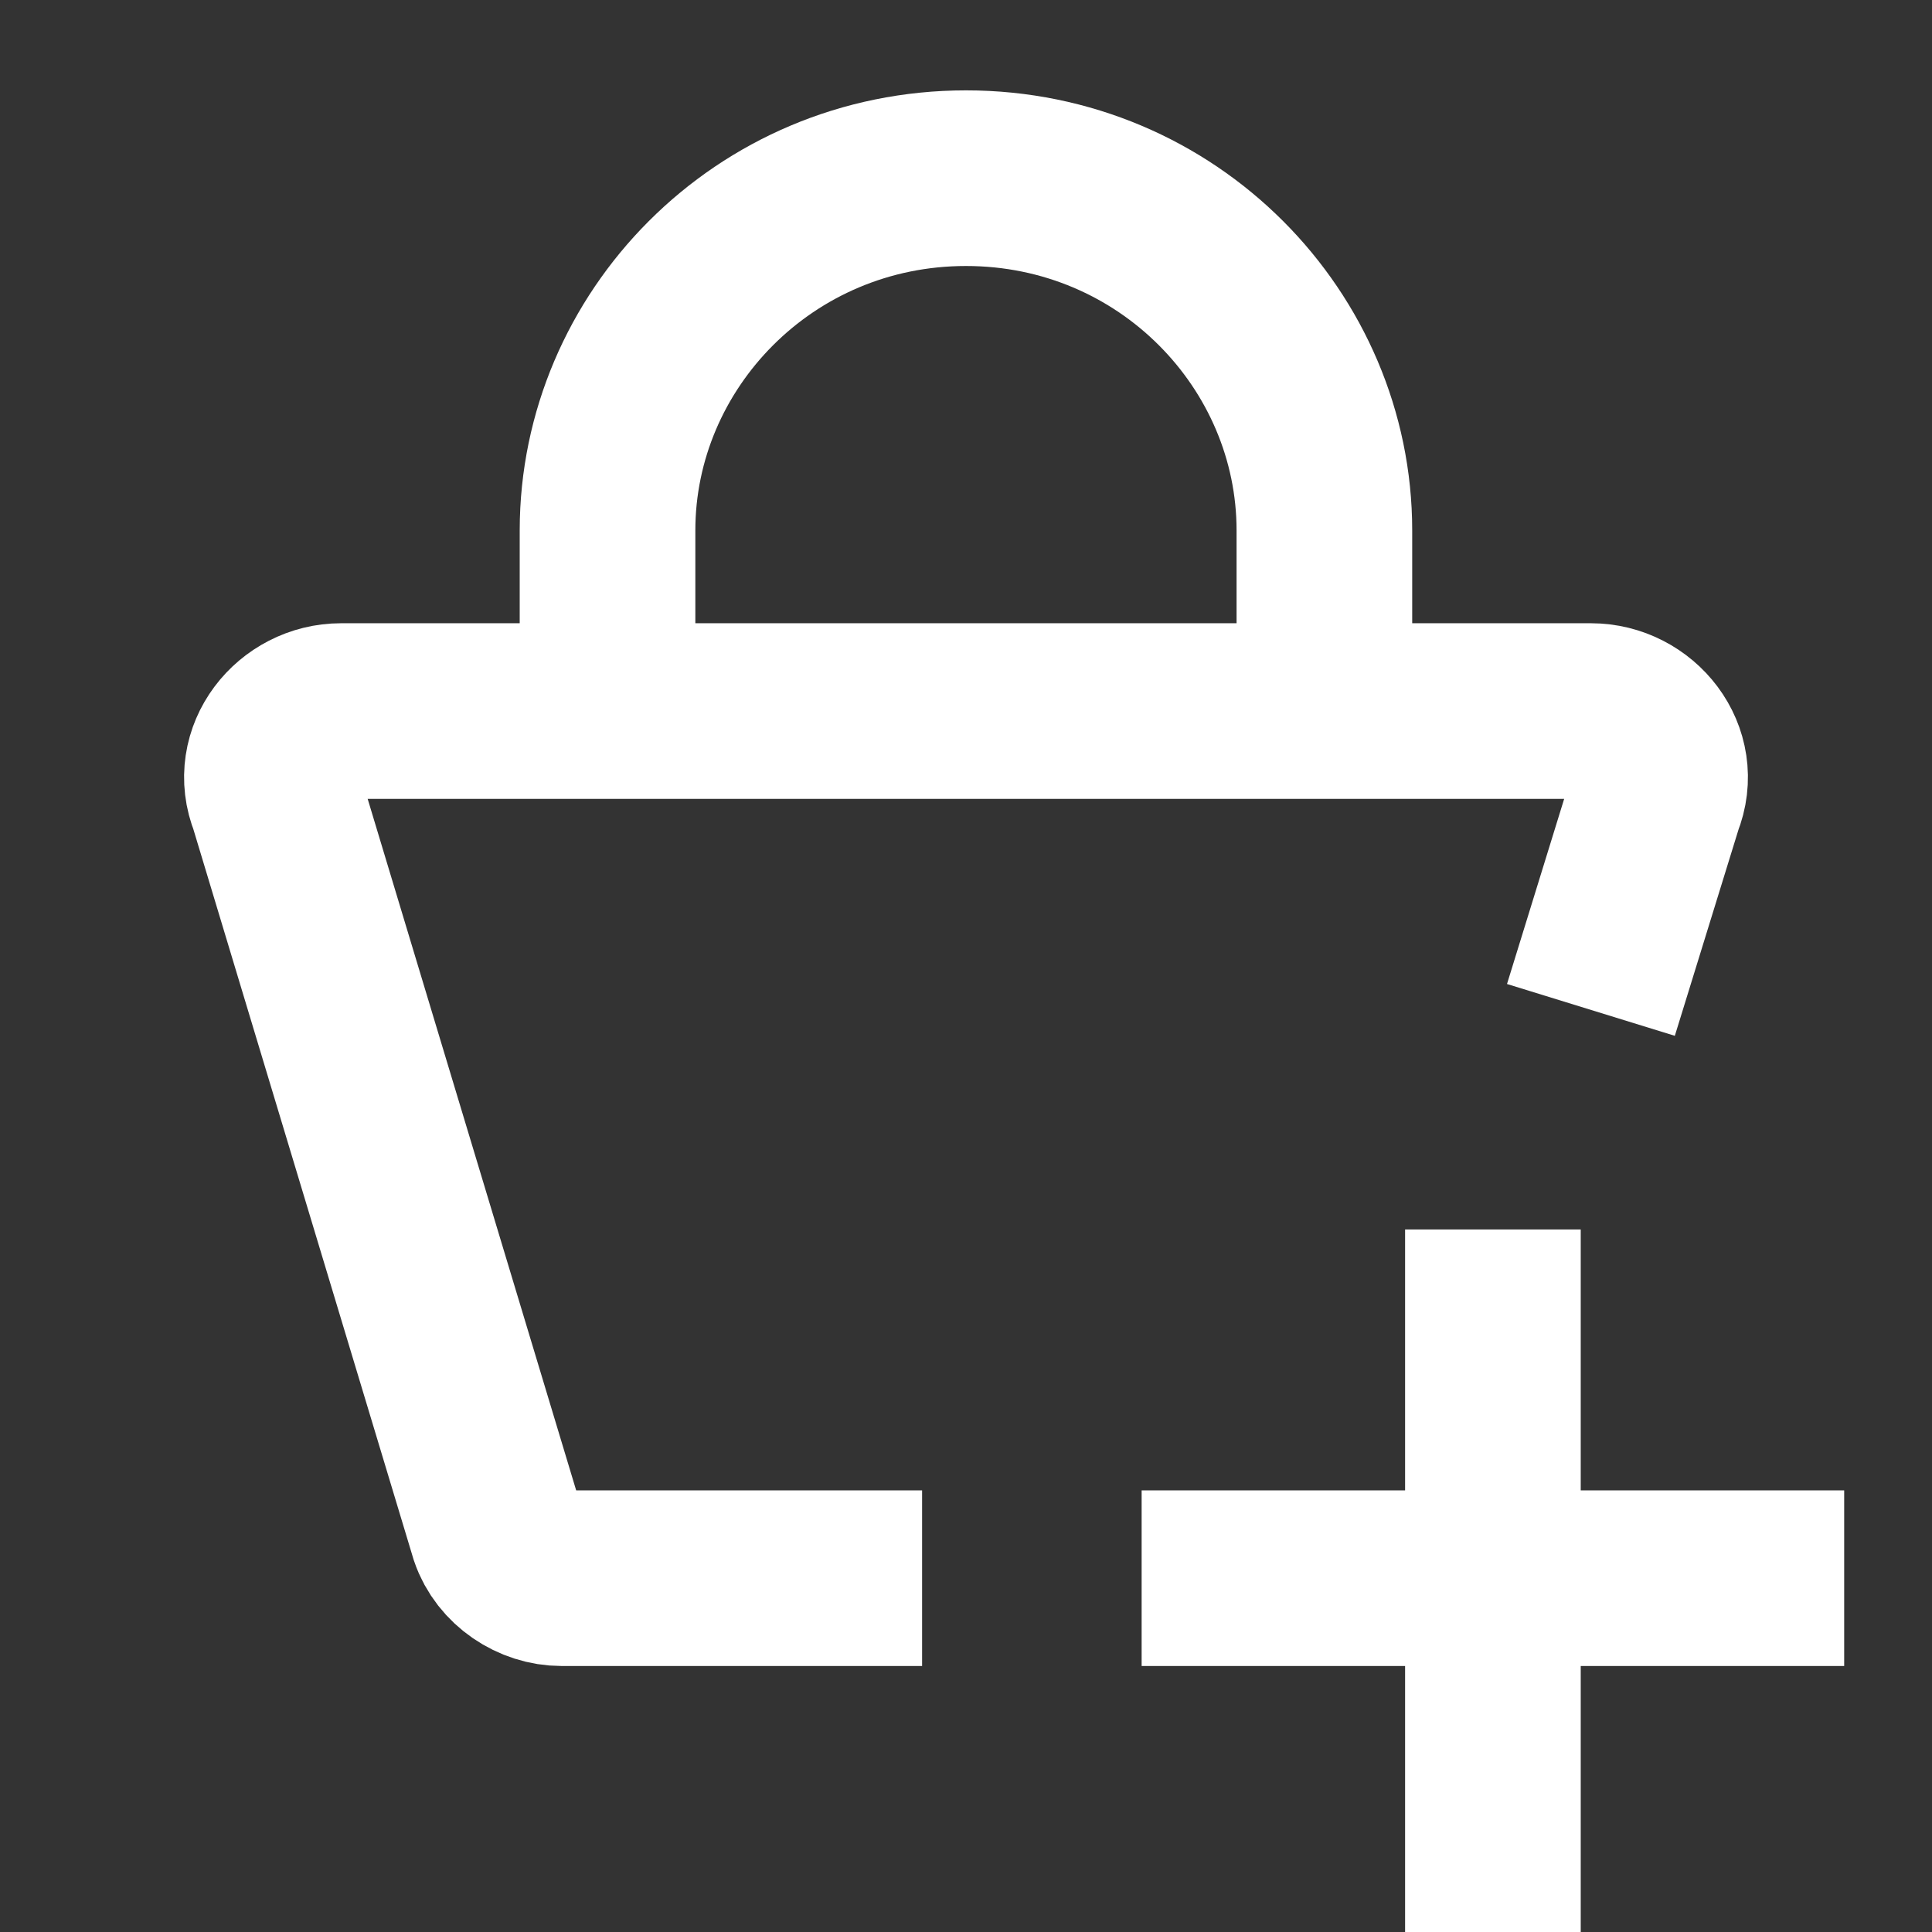
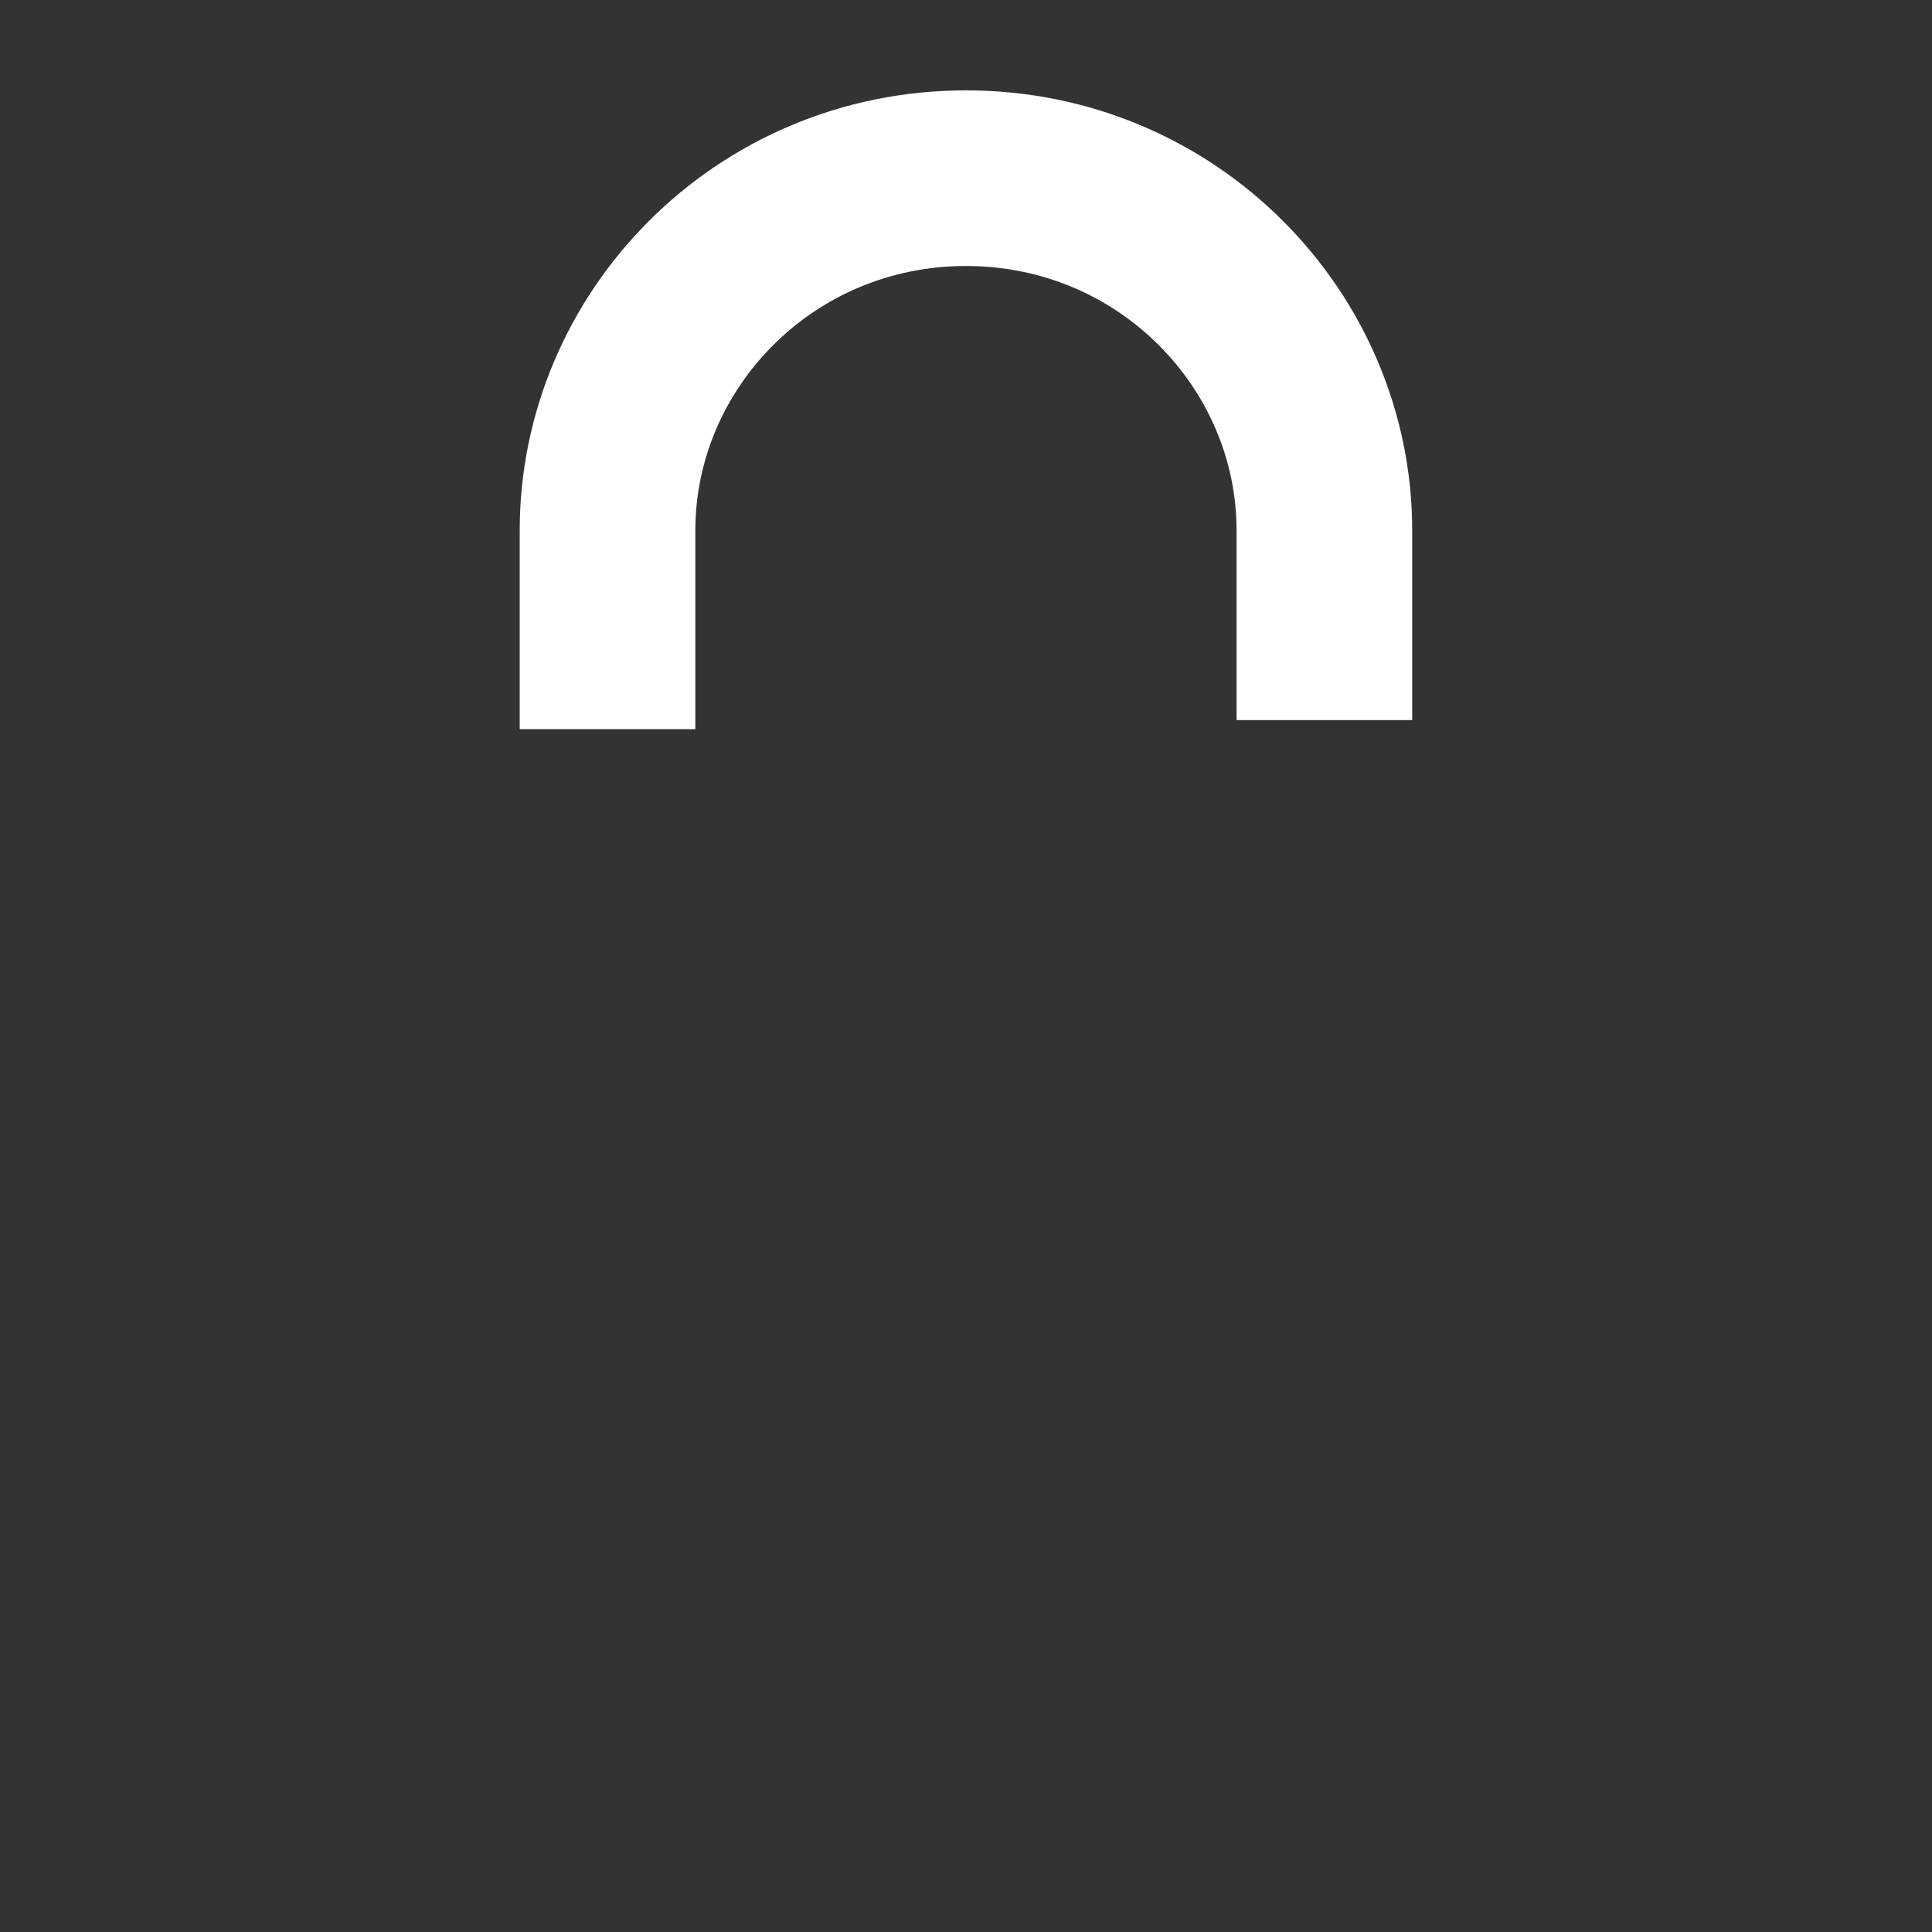
<svg xmlns="http://www.w3.org/2000/svg" width="22" height="22" viewBox="0 0 22 22" fill="none">
  <rect x="0" y="0" width="22" height="22" fill="#333333" stroke="none" />
-   <path d="M10.5 17.971H6.395C6.081 17.971 5.768 17.766 5.663 17.457L3.151 9.126C2.942 8.611 3.361 8.097 3.884 8.097H18.116C18.64 8.097 19.058 8.611 18.849 9.126L18.116 11.5M17 14V22M21 17.971H13" stroke="white" stroke-width="2" stroke-miterlimit="10" />
  <path d="M6.918 8.303V6.04C6.918 3.88 8.698 2.029 11 2.029C13.302 2.029 15.081 3.88 15.081 6.04V8.2" stroke="white" stroke-width="2" stroke-miterlimit="10" />
</svg>